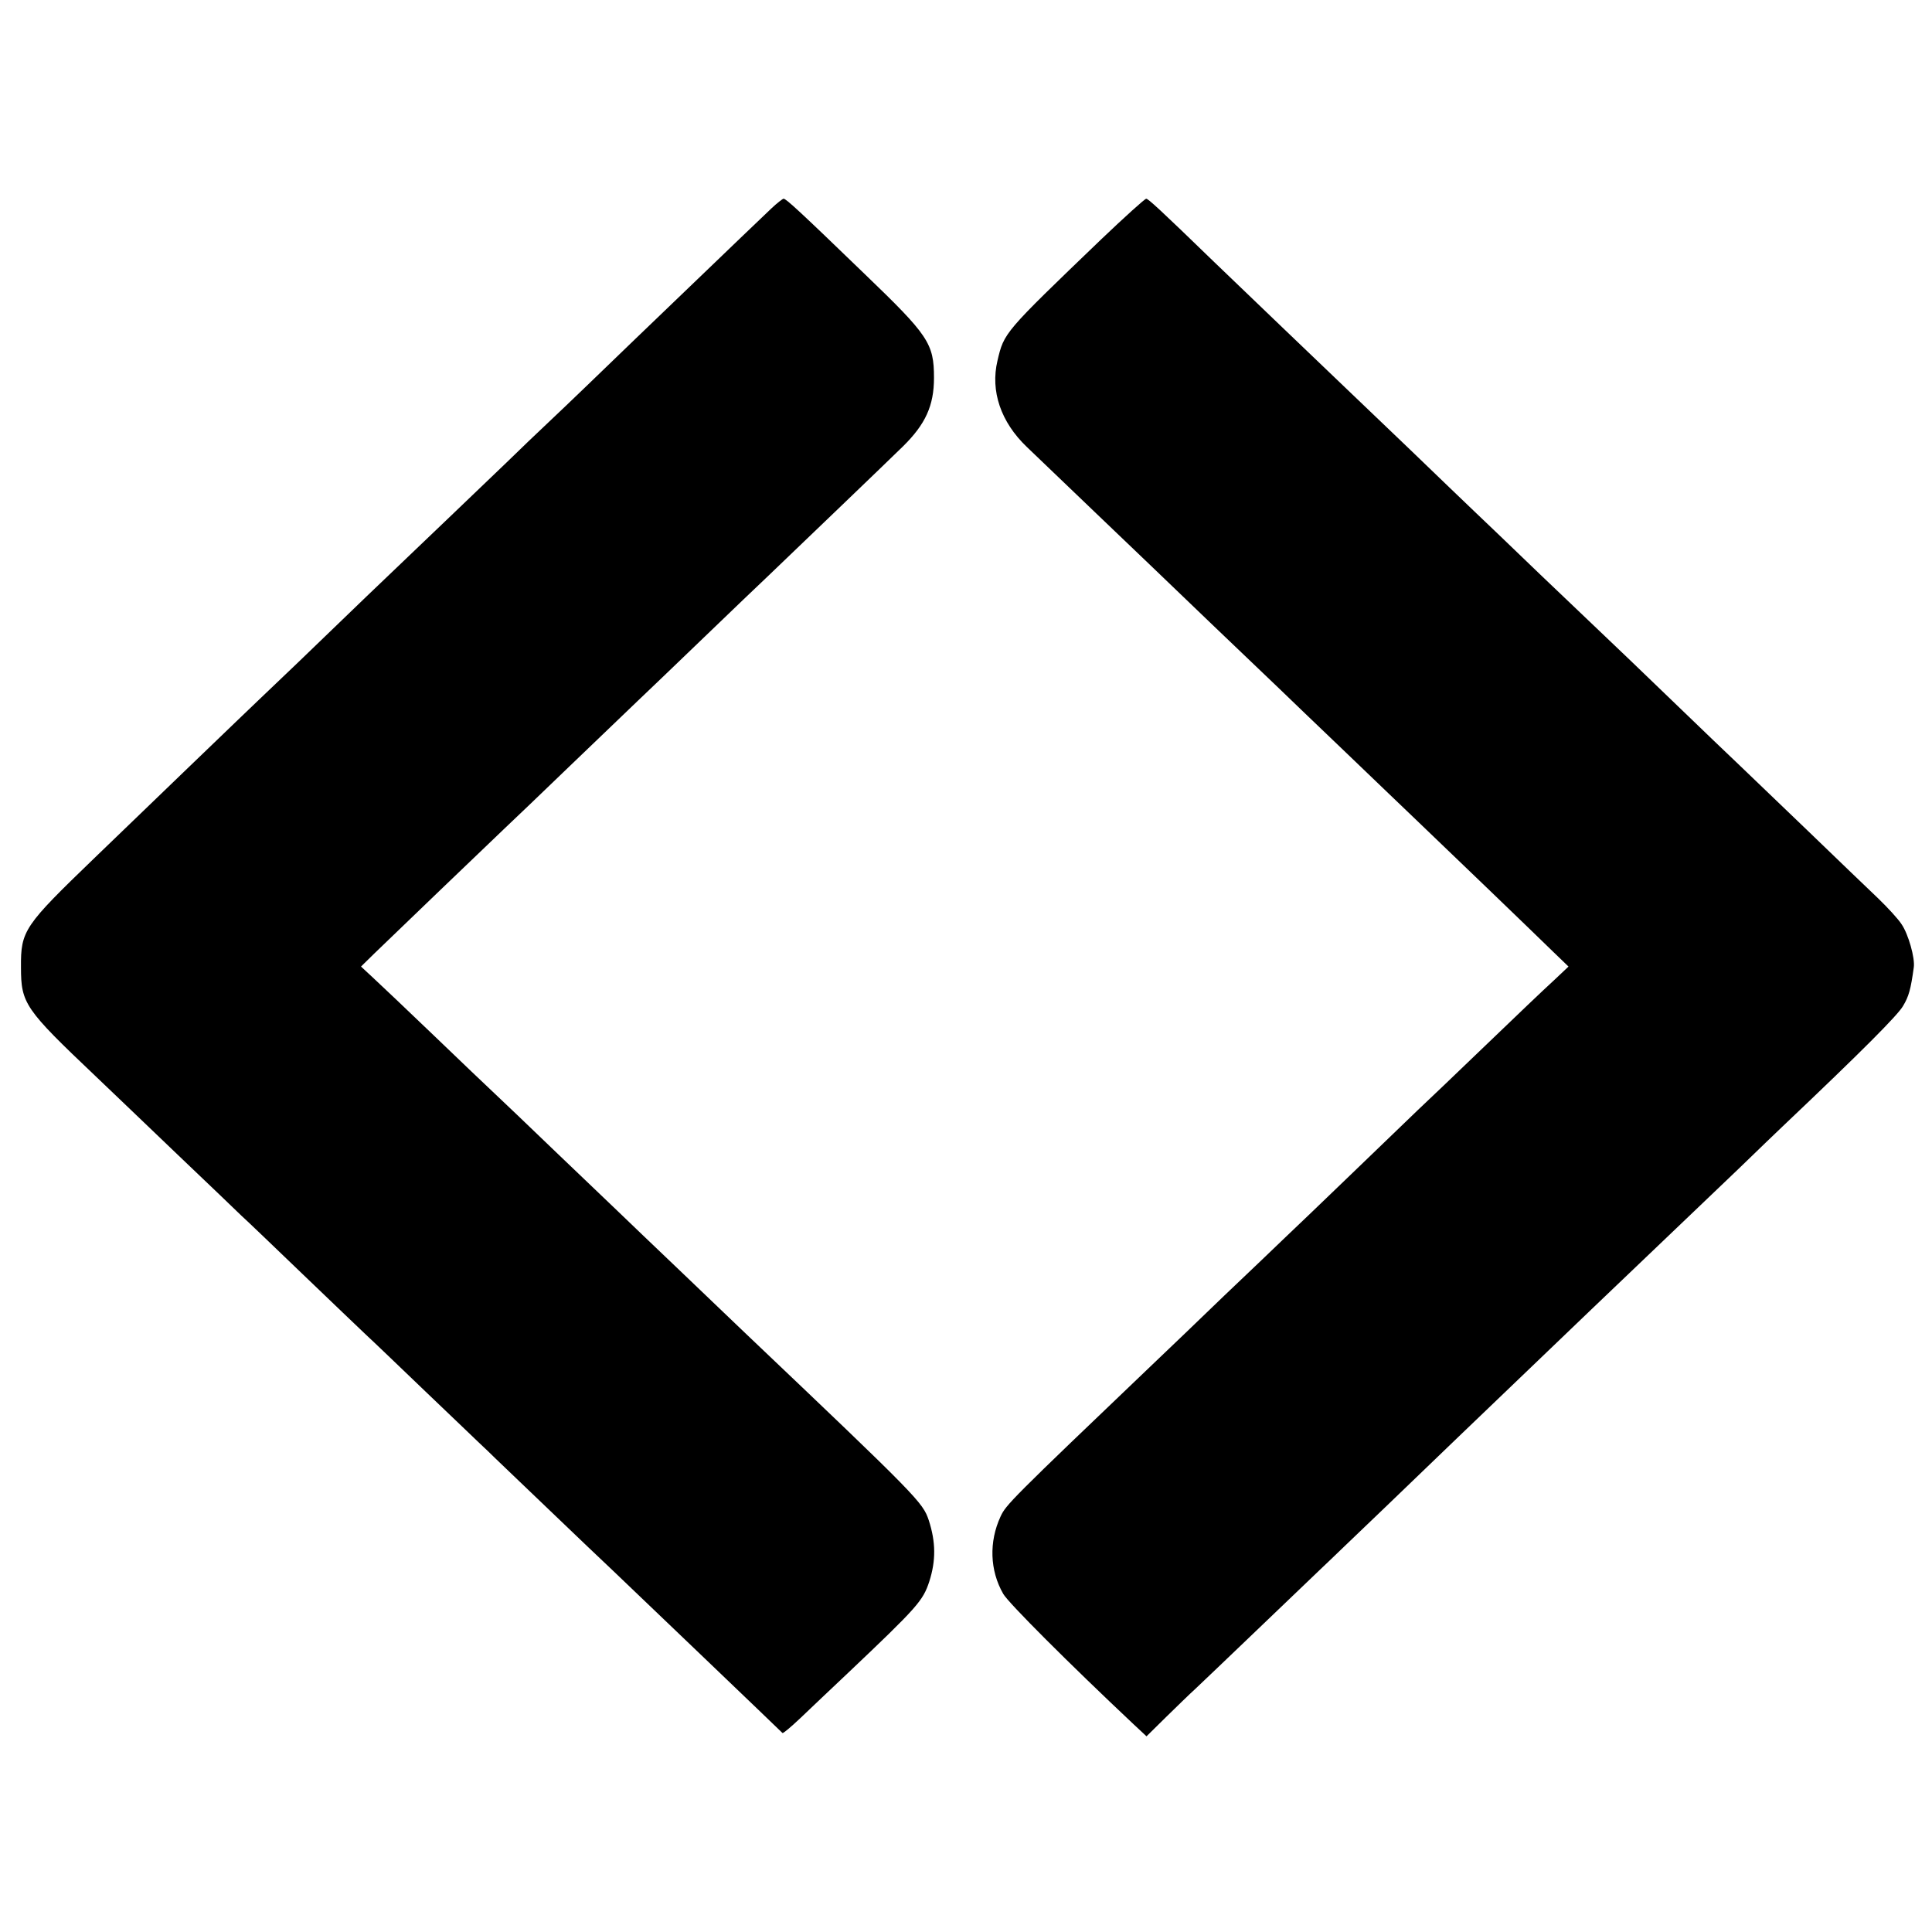
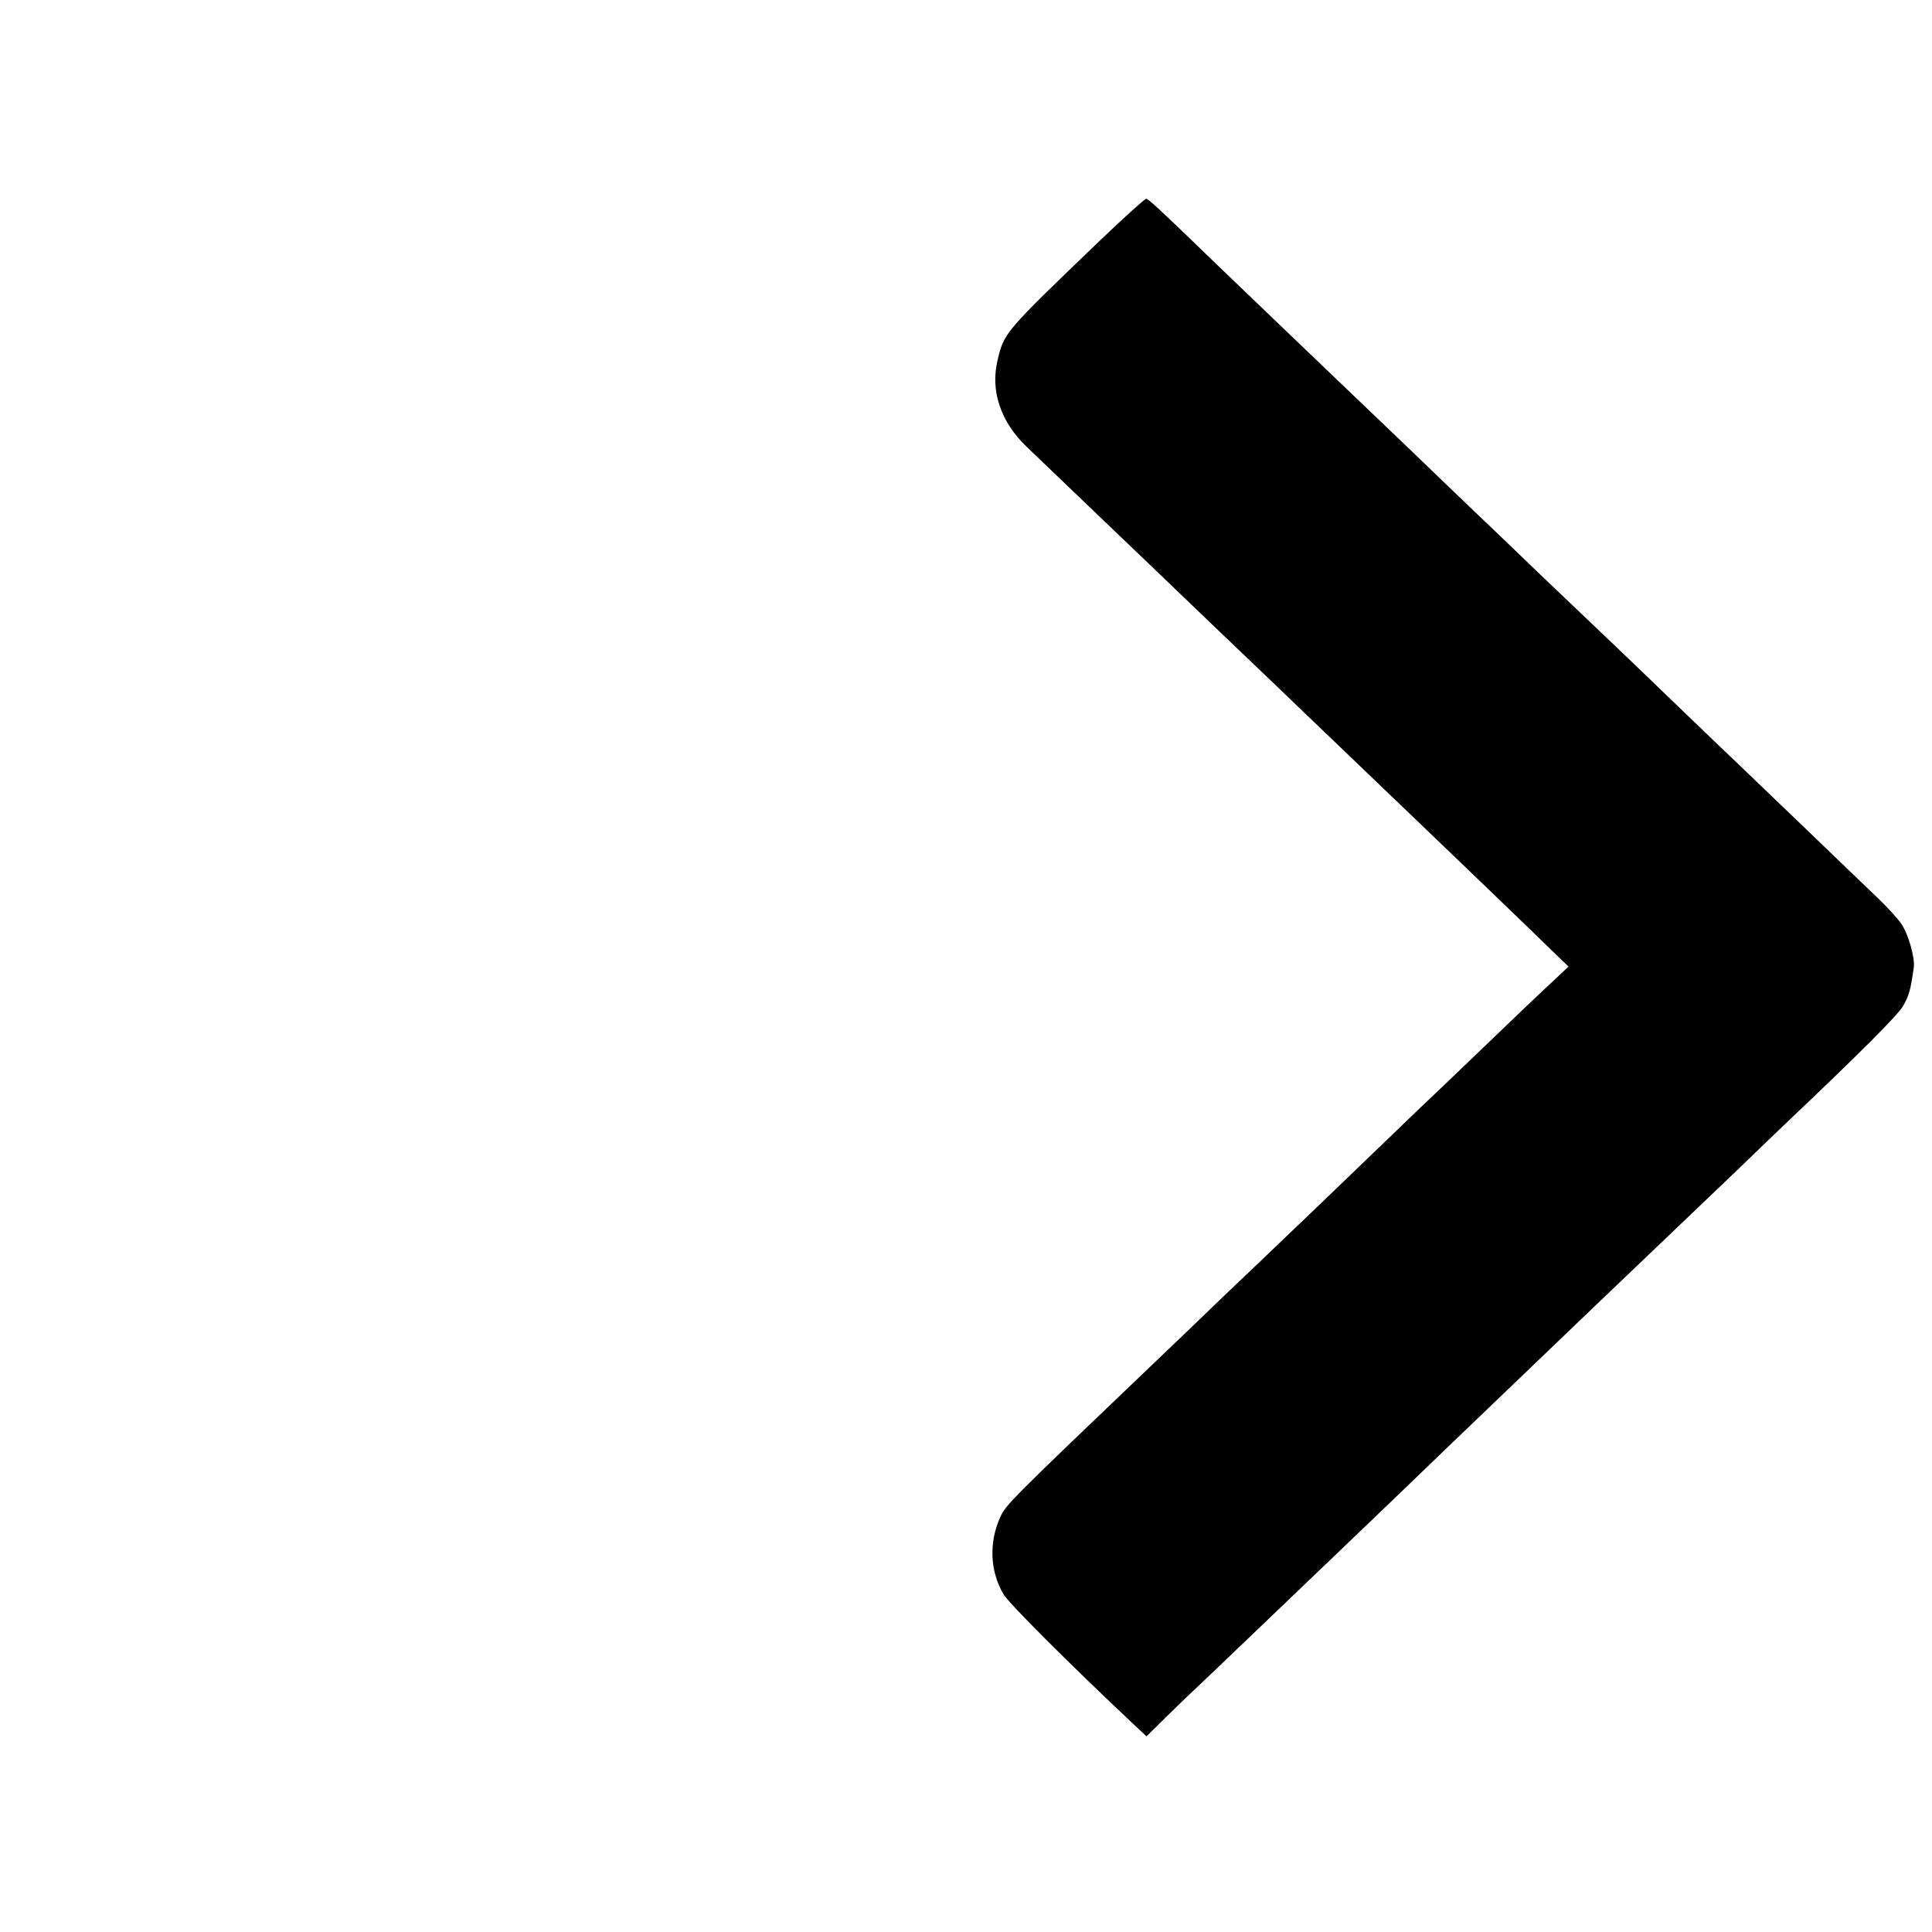
<svg xmlns="http://www.w3.org/2000/svg" version="1.0" width="700pt" height="700pt" viewBox="0 0 700 700" preserveAspectRatio="xMidYMid meet">
  <g transform="translate(0,700) scale(0.1,-0.1)" stroke="none">
-     <path d="M2794 6244 c-39 -37 -84 -80 -490 -470 -120 -116 -257 -248 -304 -292 -47 -44 -122 -116 -166 -159 -72 -69 -312 -299 -506 -484 -36 -35 -148 -143 -248 -239 -101 -96 -202 -193 -225 -215 -65 -62 -270 -260 -512 -493 -256 -247 -268 -263 -267 -397 0 -131 14 -151 270 -394 54 -52 189 -180 298 -285 110 -105 214 -204 231 -221 18 -16 117 -111 221 -211 104 -100 208 -199 230 -220 23 -21 122 -116 220 -210 99 -94 197 -189 220 -210 22 -22 121 -116 220 -211 98 -94 204 -195 234 -223 88 -84 594 -568 615 -589 3 -2 32 23 66 55 34 33 112 106 173 164 251 238 270 260 293 330 24 75 24 142 -2 222 -22 65 -38 82 -665 678 -26 25 -130 124 -230 220 -101 96 -204 195 -230 220 -26 25 -128 122 -226 216 -99 95 -199 191 -224 214 -25 23 -124 118 -220 210 -96 92 -195 186 -219 208 l-43 40 49 48 c66 64 415 399 474 455 26 24 131 125 234 224 103 99 213 204 244 234 31 29 139 133 240 230 101 97 206 198 235 225 118 113 433 415 488 469 81 80 112 147 112 248 0 125 -20 154 -252 377 -237 229 -284 272 -293 272 -3 0 -24 -16 -45 -36z" />
    <path d="M3990 6133 c-354 -340 -352 -338 -376 -440 -26 -110 12 -222 106 -312 135 -129 392 -376 445 -426 67 -65 388 -372 470 -450 28 -27 137 -132 244 -234 106 -102 215 -206 241 -231 83 -79 451 -433 508 -489 l55 -53 -54 -51 c-30 -27 -141 -133 -247 -235 -106 -102 -216 -207 -245 -234 -29 -28 -137 -132 -242 -233 -104 -100 -212 -204 -240 -230 -27 -26 -126 -121 -220 -210 -93 -90 -204 -196 -245 -235 -533 -509 -545 -522 -565 -565 -42 -91 -39 -195 10 -280 19 -33 237 -251 474 -474 l45 -42 70 69 c39 38 87 85 107 103 20 19 119 113 220 210 101 97 207 198 234 224 28 26 133 128 235 225 102 98 219 211 262 252 262 251 431 413 483 463 170 162 423 404 534 510 68 66 141 136 161 155 289 274 416 402 435 435 21 35 28 60 39 140 5 34 -20 121 -44 156 -12 19 -50 60 -84 93 -34 32 -149 143 -256 246 -107 103 -218 209 -246 236 -29 27 -139 133 -245 235 -107 103 -216 208 -244 234 -27 26 -133 127 -235 224 -102 98 -210 202 -240 230 -30 29 -134 128 -230 221 -96 92 -200 191 -230 220 -59 56 -403 386 -480 460 -200 194 -240 230 -247 230 -5 0 -78 -66 -163 -147z" />
  </g>
</svg>